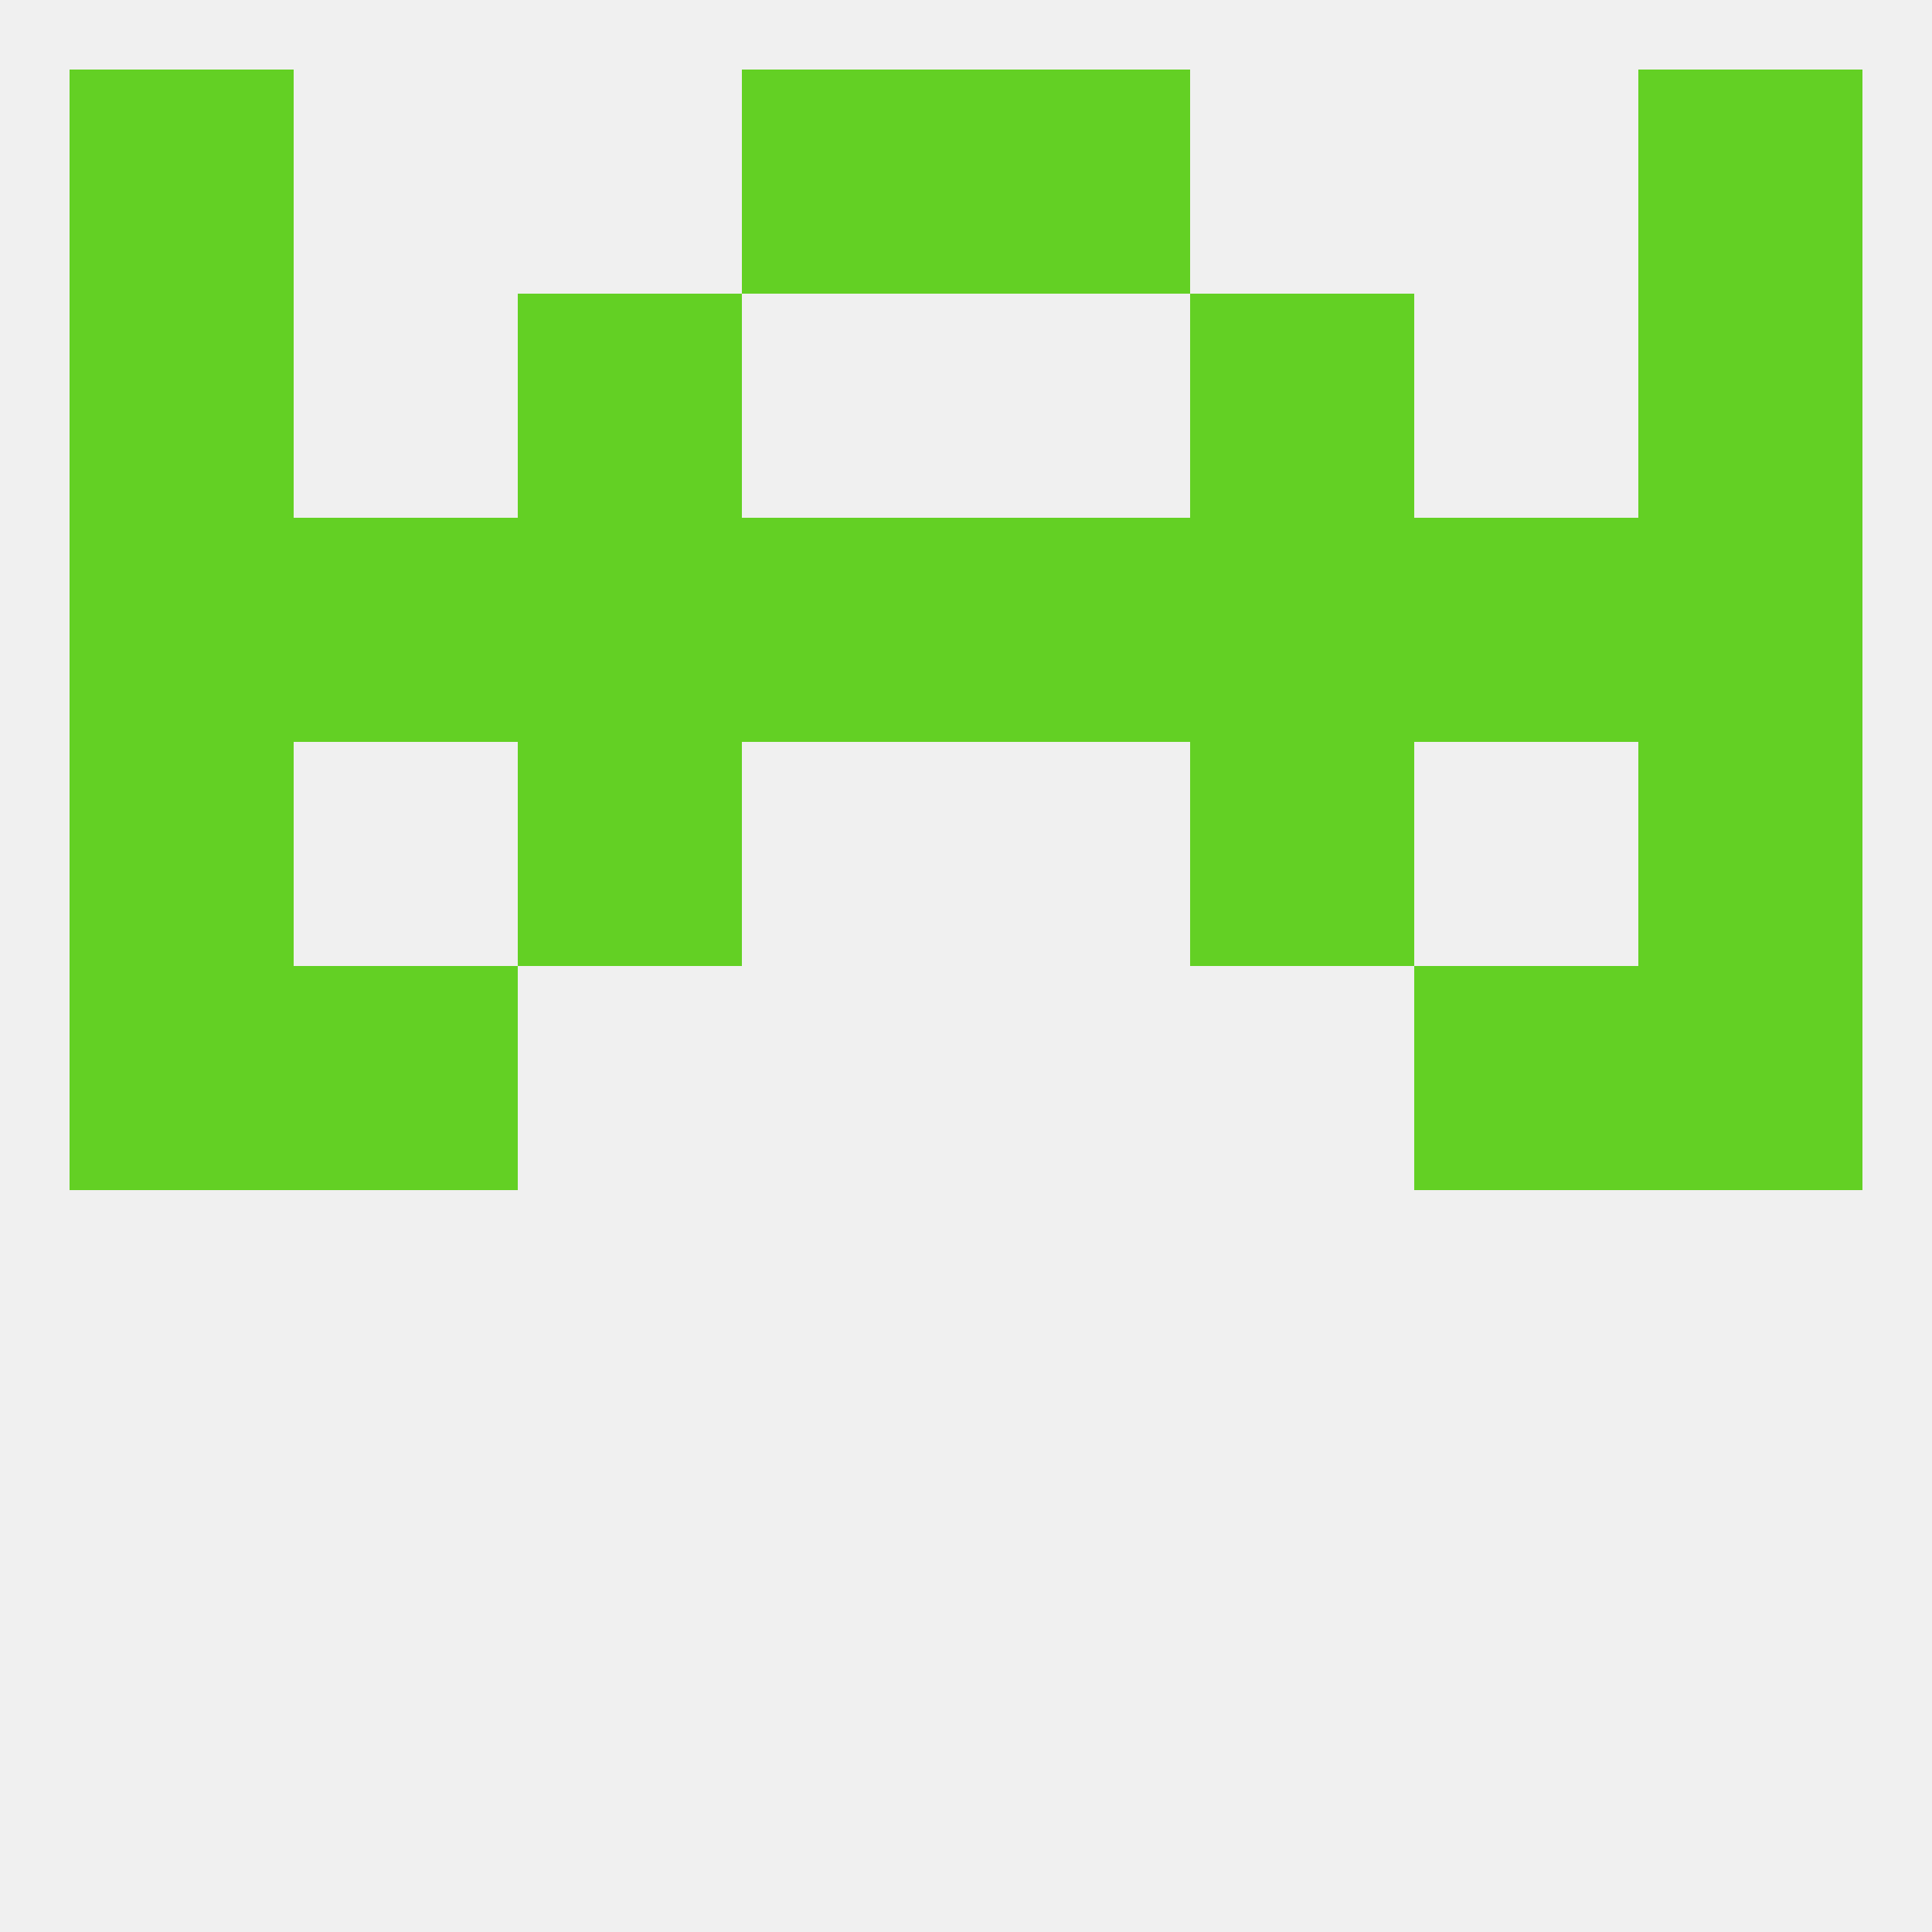
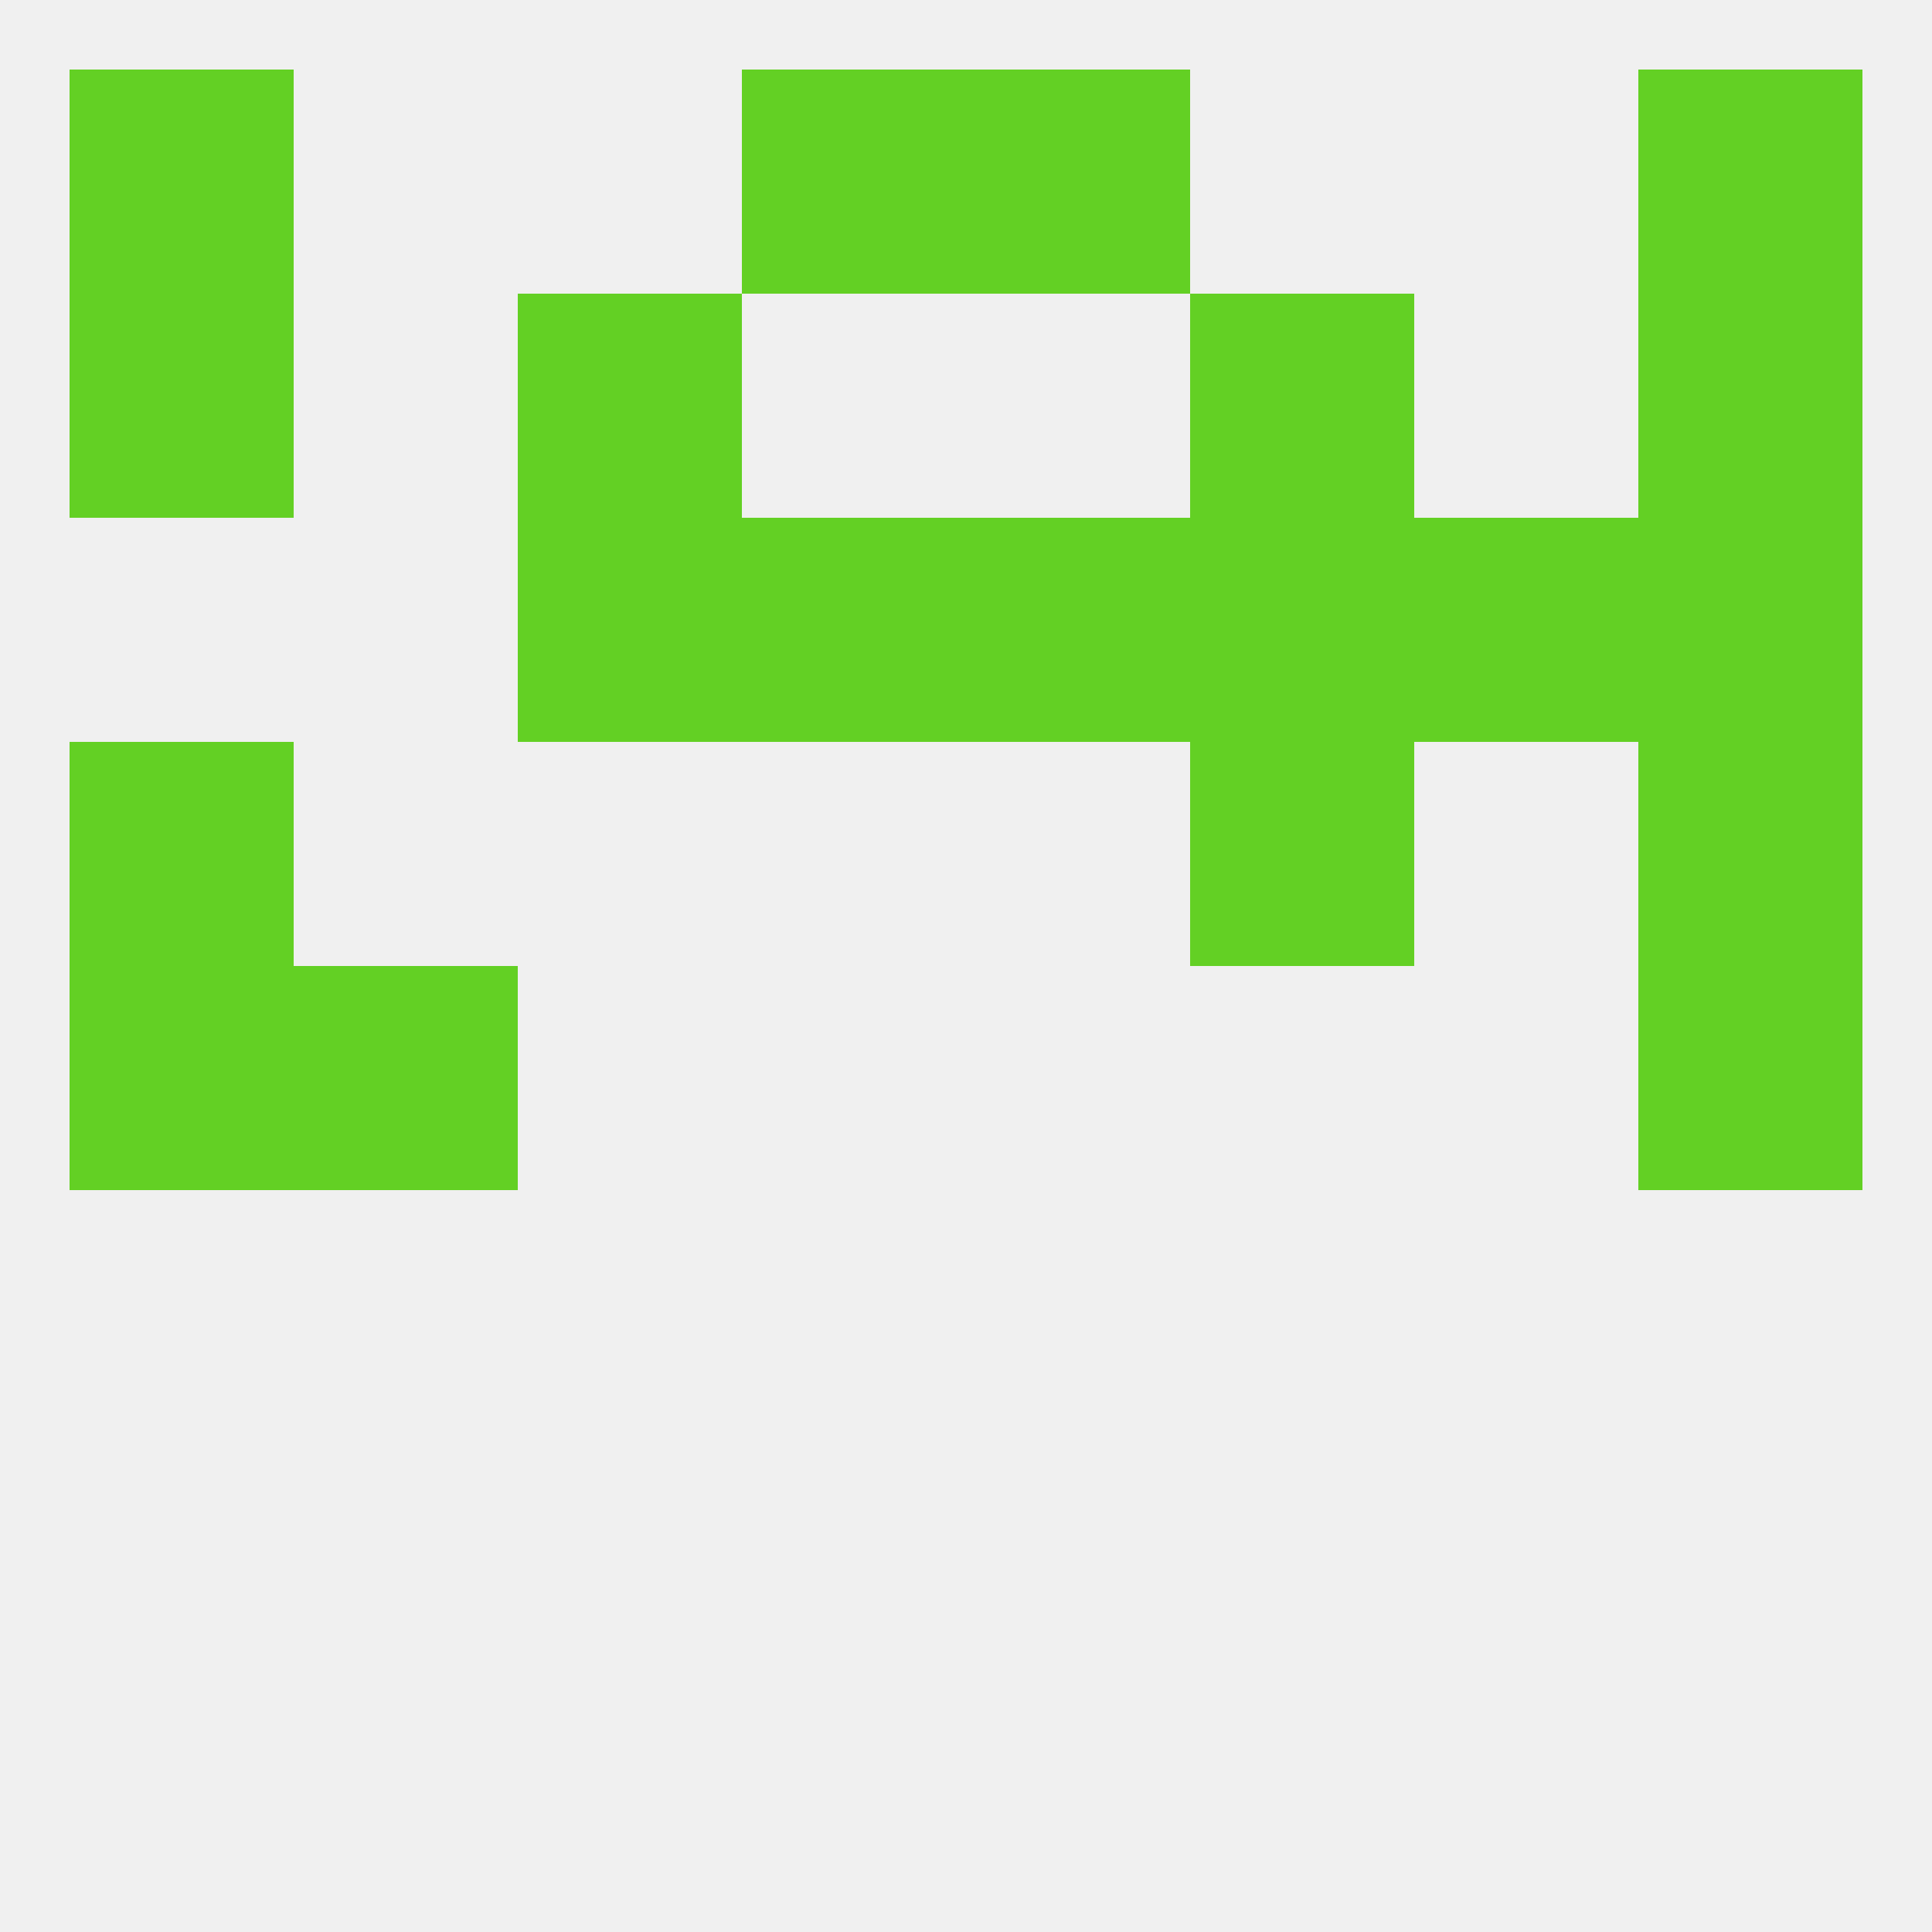
<svg xmlns="http://www.w3.org/2000/svg" version="1.1" baseprofile="full" width="250" height="250" viewBox="0 0 250 250">
  <rect width="100%" height="100%" fill="rgba(240,240,240,255)" />
  <rect x="9" y="125" width="29" height="29" fill="rgba(99,208,36,255)" />
  <rect x="212" y="125" width="29" height="29" fill="rgba(99,208,36,255)" />
  <rect x="38" y="125" width="29" height="29" fill="rgba(99,208,36,255)" />
-   <rect x="183" y="125" width="29" height="29" fill="rgba(99,208,36,255)" />
  <rect x="154" y="96" width="29" height="29" fill="rgba(99,208,36,255)" />
  <rect x="9" y="96" width="29" height="29" fill="rgba(99,208,36,255)" />
  <rect x="212" y="96" width="29" height="29" fill="rgba(99,208,36,255)" />
-   <rect x="67" y="96" width="29" height="29" fill="rgba(99,208,36,255)" />
  <rect x="125" y="67" width="29" height="29" fill="rgba(99,208,36,255)" />
-   <rect x="38" y="67" width="29" height="29" fill="rgba(99,208,36,255)" />
  <rect x="183" y="67" width="29" height="29" fill="rgba(99,208,36,255)" />
-   <rect x="9" y="67" width="29" height="29" fill="rgba(99,208,36,255)" />
  <rect x="212" y="67" width="29" height="29" fill="rgba(99,208,36,255)" />
  <rect x="67" y="67" width="29" height="29" fill="rgba(99,208,36,255)" />
  <rect x="154" y="67" width="29" height="29" fill="rgba(99,208,36,255)" />
  <rect x="96" y="67" width="29" height="29" fill="rgba(99,208,36,255)" />
  <rect x="67" y="38" width="29" height="29" fill="rgba(99,208,36,255)" />
  <rect x="154" y="38" width="29" height="29" fill="rgba(99,208,36,255)" />
  <rect x="9" y="38" width="29" height="29" fill="rgba(99,208,36,255)" />
  <rect x="212" y="38" width="29" height="29" fill="rgba(99,208,36,255)" />
  <rect x="96" y="9" width="29" height="29" fill="rgba(99,208,36,255)" />
  <rect x="125" y="9" width="29" height="29" fill="rgba(99,208,36,255)" />
  <rect x="9" y="9" width="29" height="29" fill="rgba(99,208,36,255)" />
  <rect x="212" y="9" width="29" height="29" fill="rgba(99,208,36,255)" />
</svg>